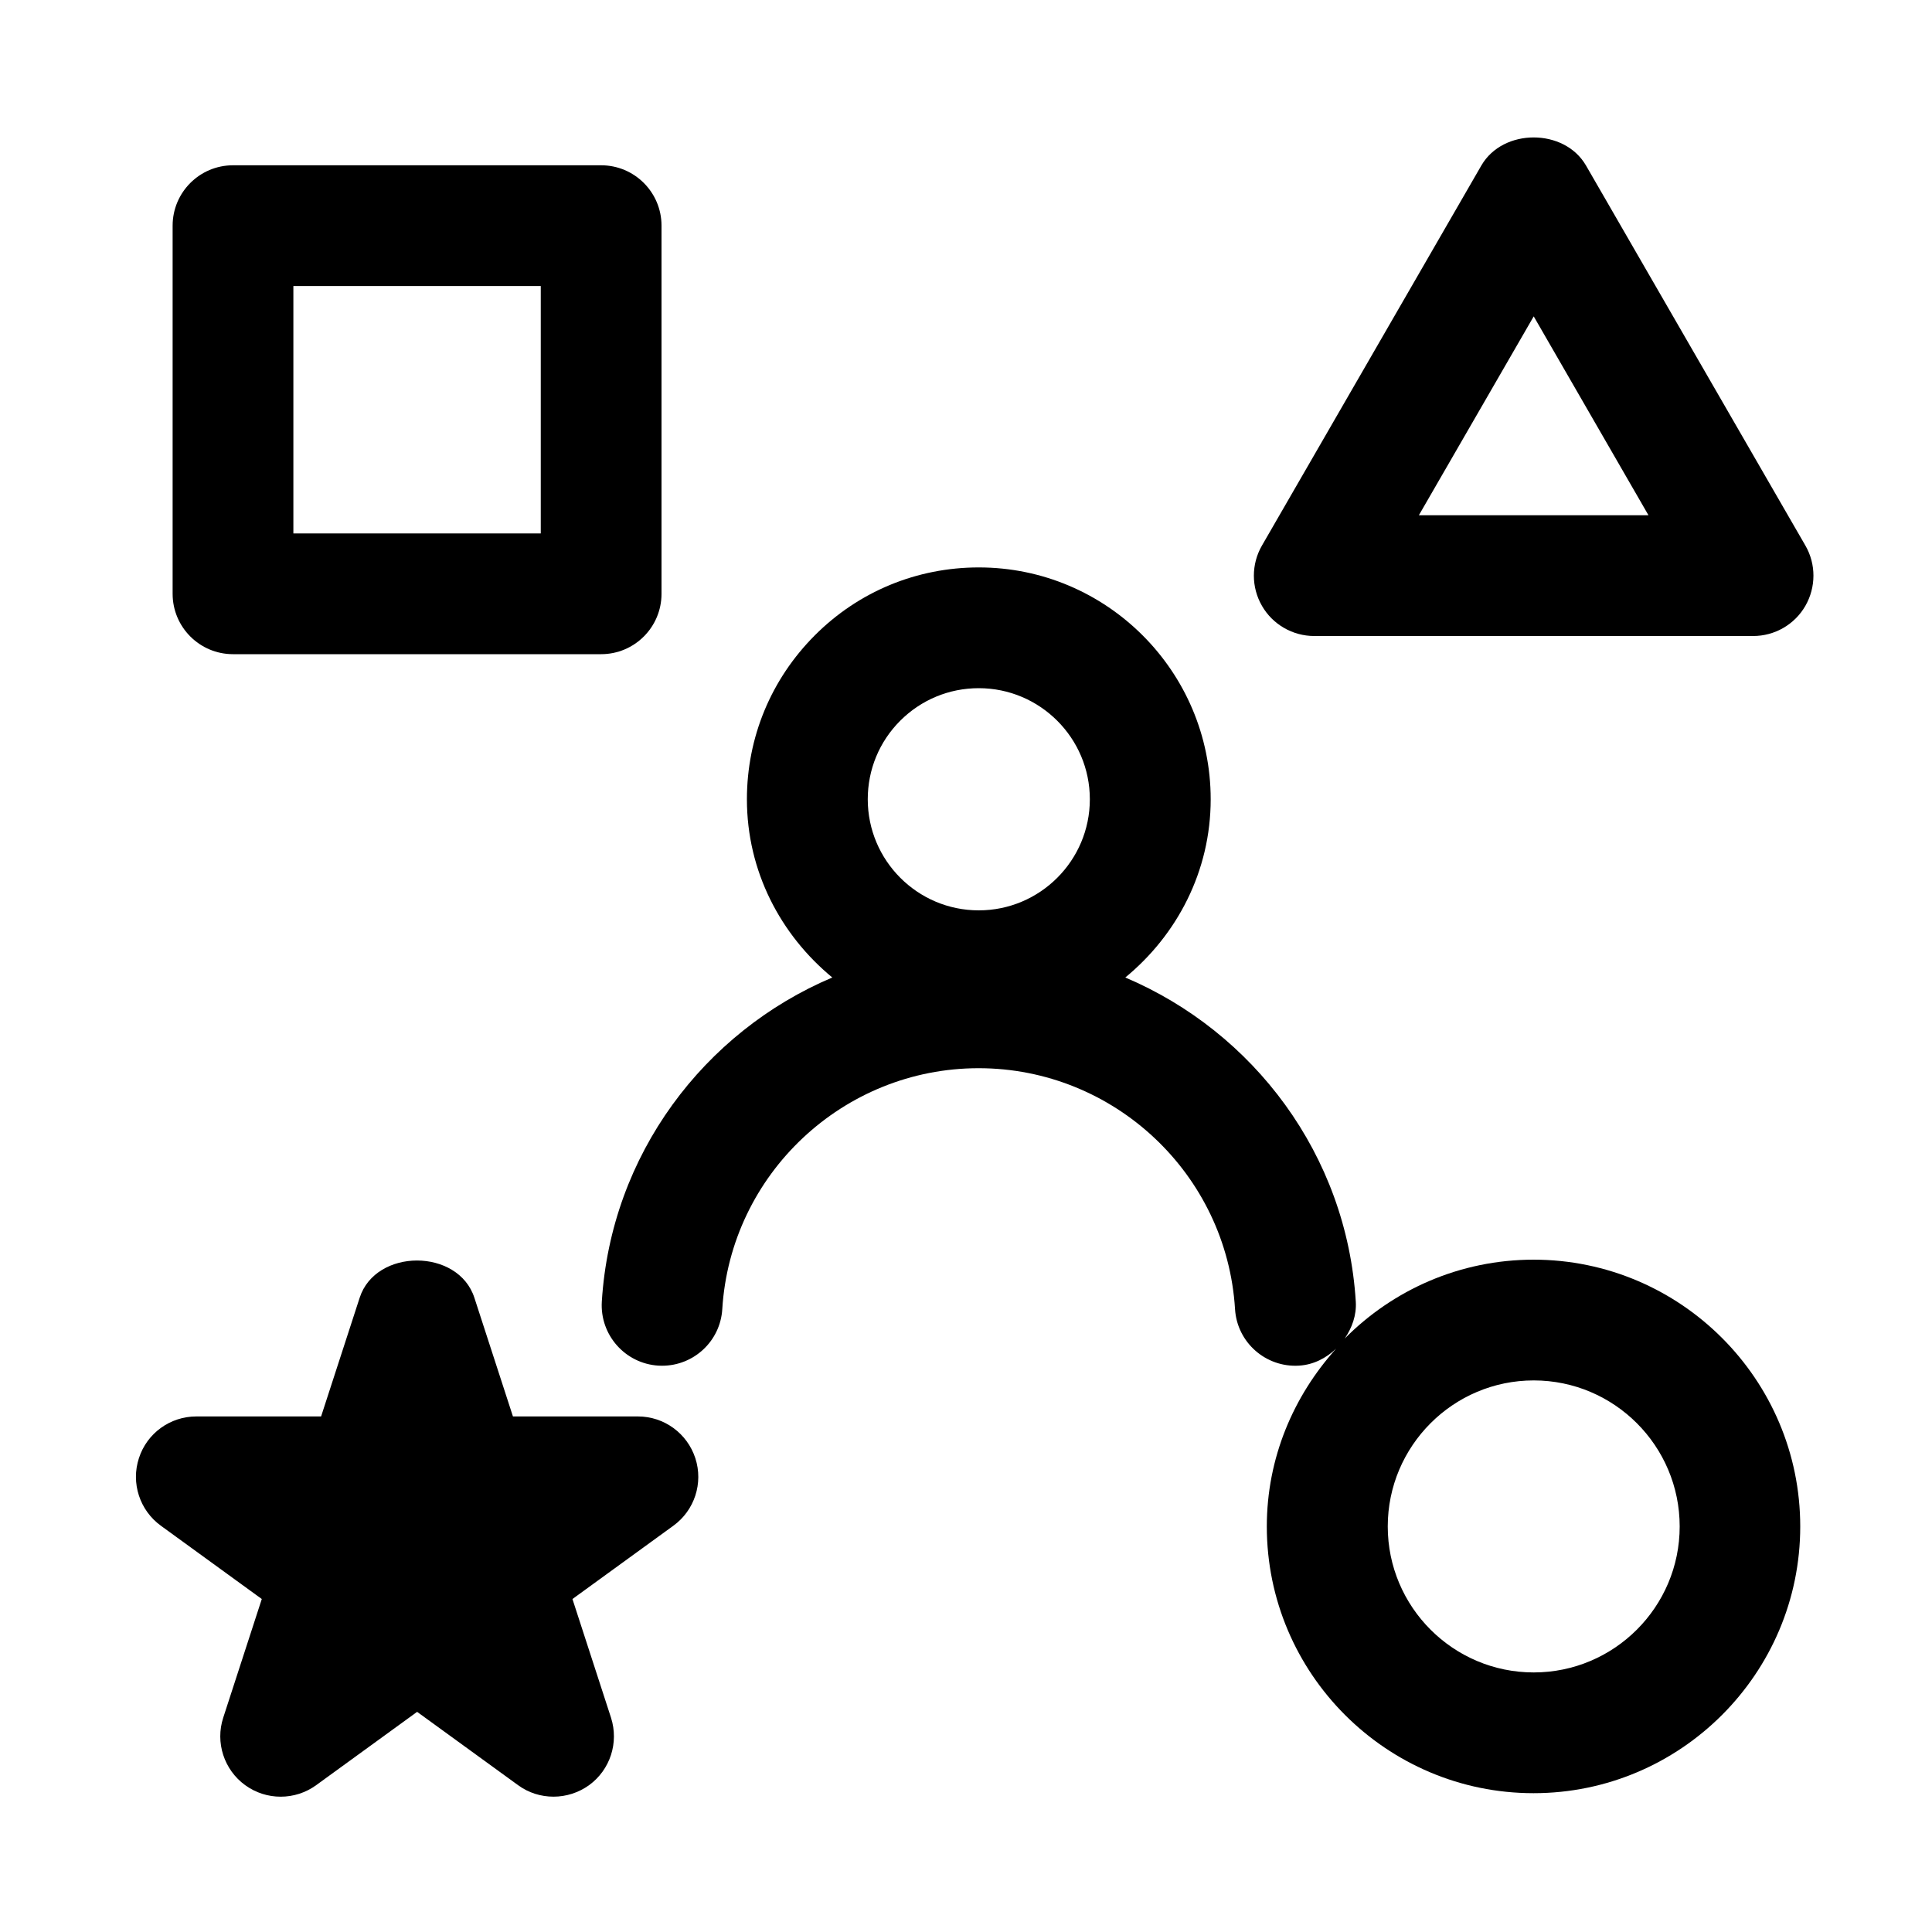
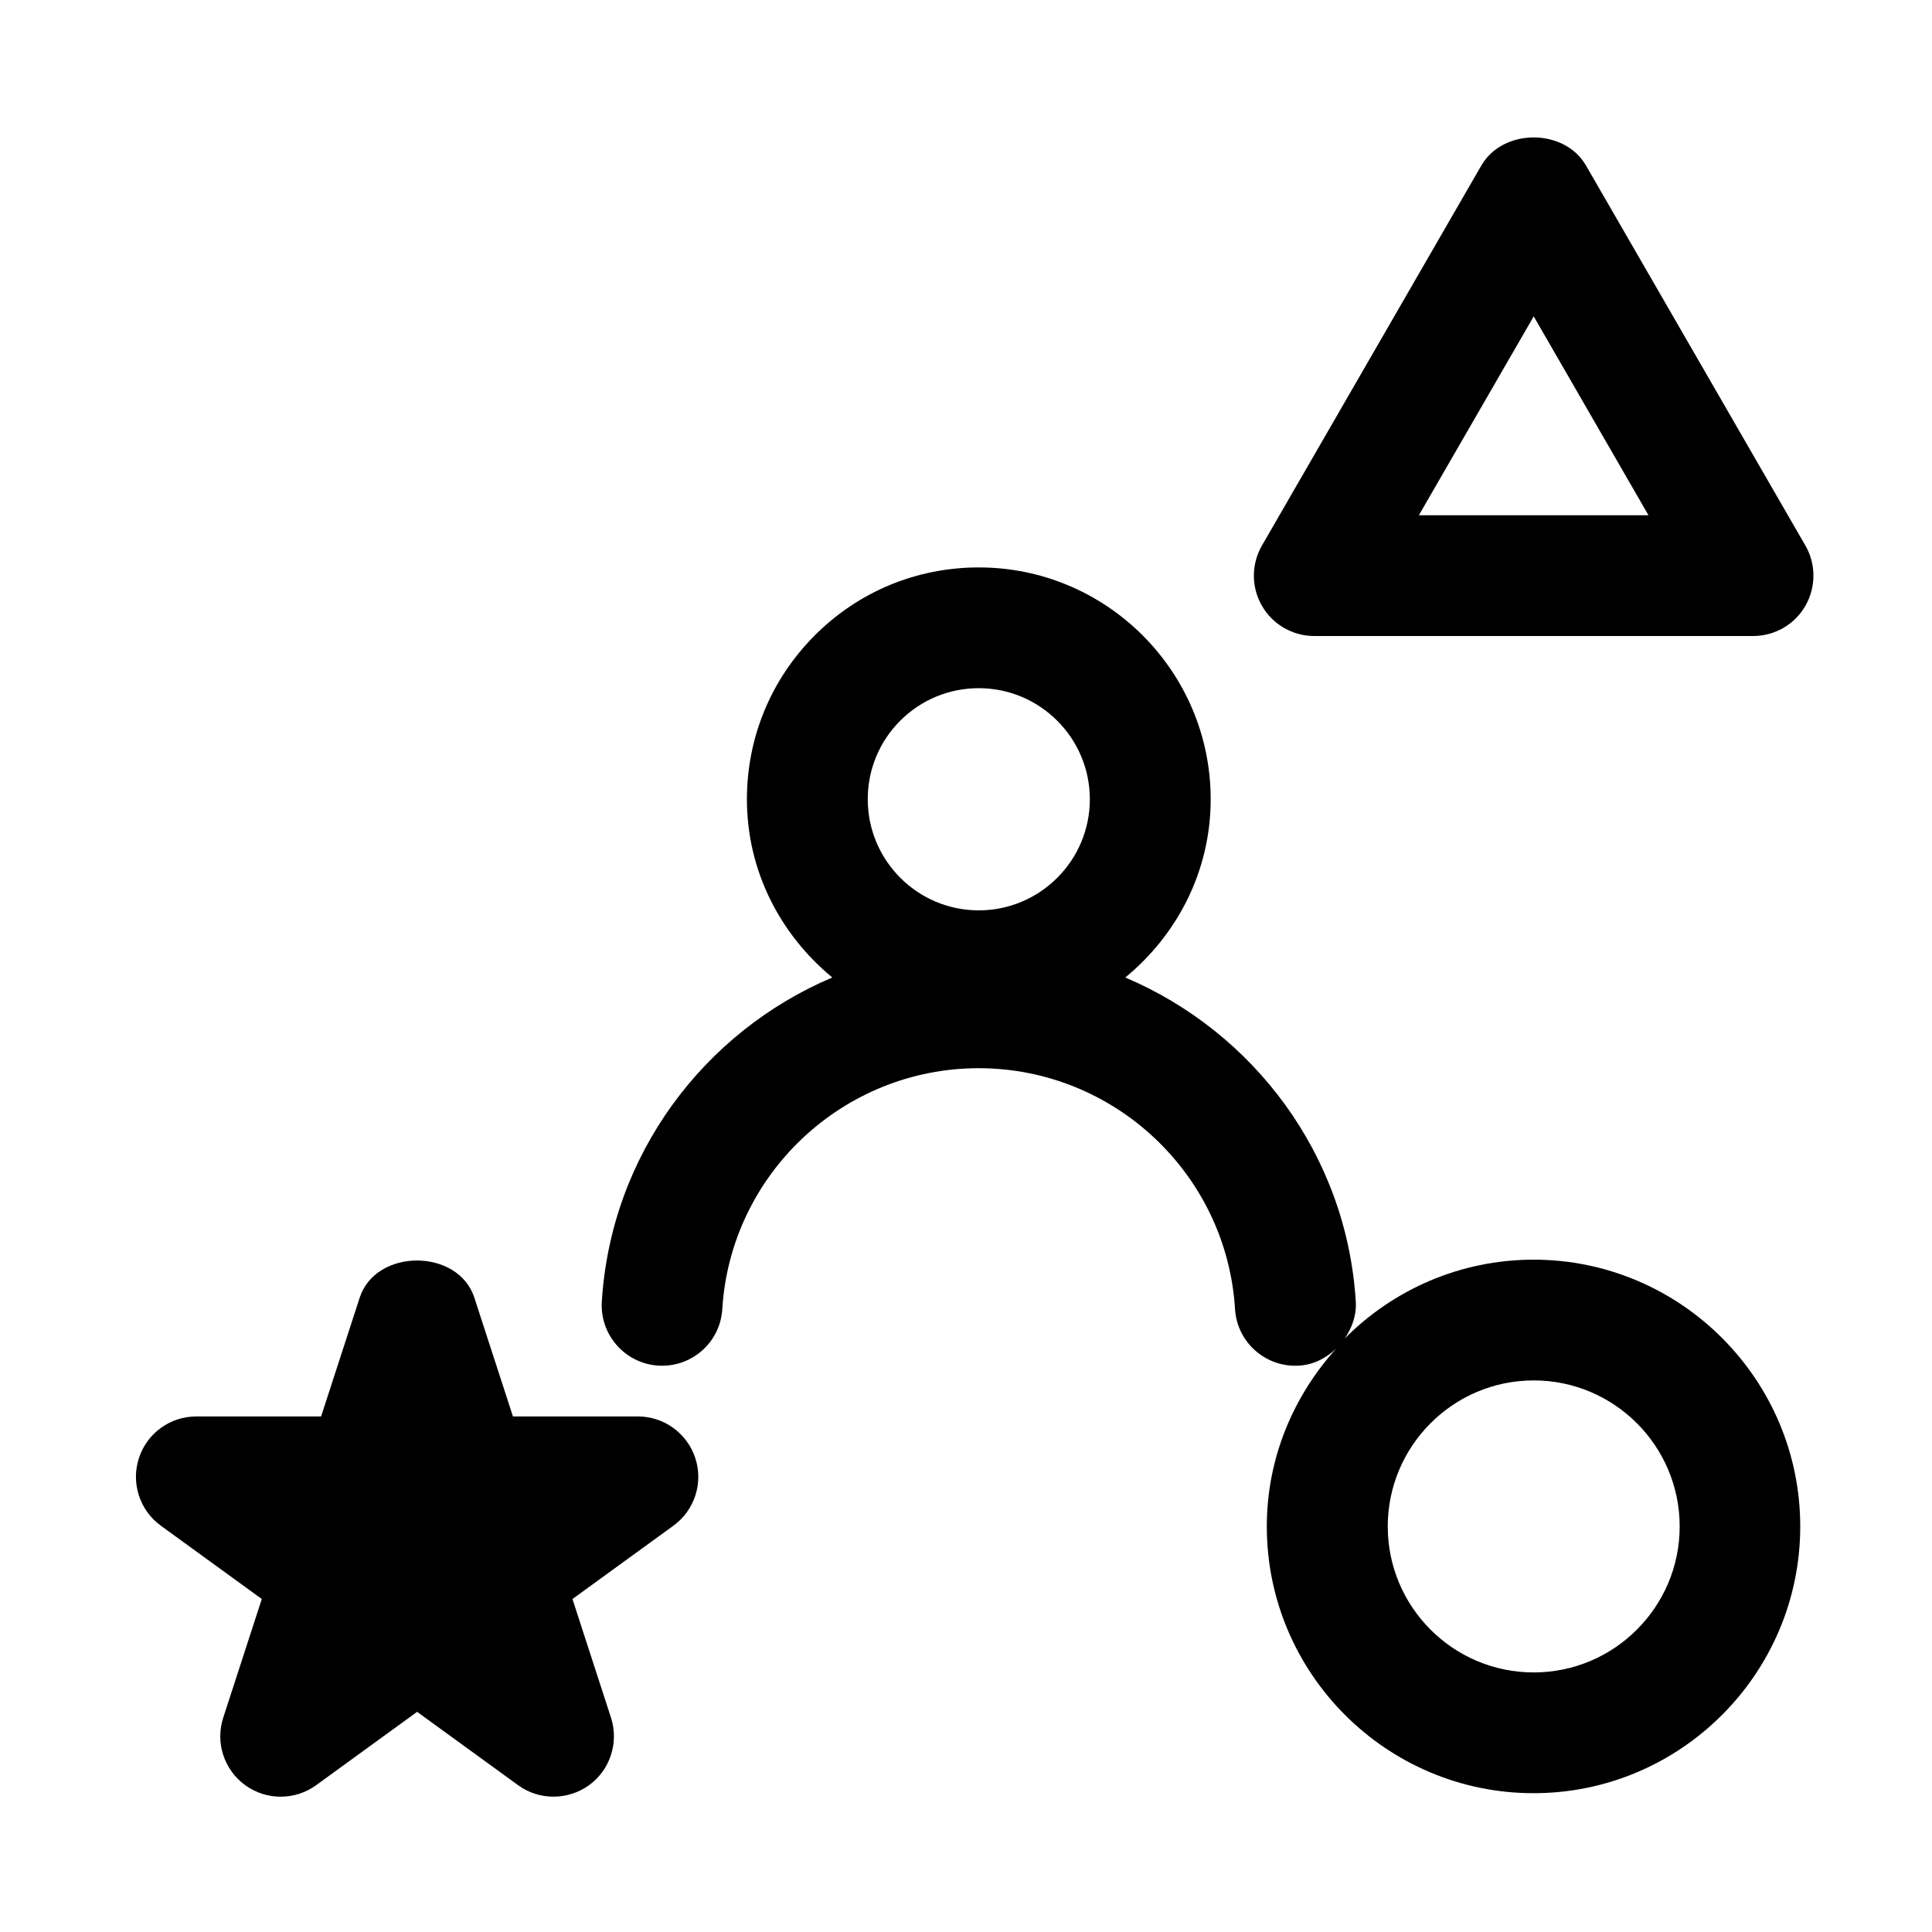
<svg xmlns="http://www.w3.org/2000/svg" id="a" data-name="Pictogrammes_noirs_contour_vecto" viewBox="0 0 20 20">
-   <path d="M2.412,6.772h3.811c.345,0,.625-.28.625-.625v-3.811c0-.345-.28-.625-.625-.625h-3.811c-.345,0-.625.28-.625.625v3.811c0,.345.28.625.625.625ZM3.037,2.961h2.561v2.561h-2.561v-2.561Z" />
  <path d="M15.877,13.04c-.764,0-1.456.312-1.956.816.074-.11.123-.239.114-.382-.094-1.52-1.058-2.792-2.386-3.355.535-.44.884-1.099.884-1.845,0-1.323-1.077-2.4-2.4-2.4h-.001c-.641,0-1.244.249-1.697.703-.453.454-.703,1.056-.703,1.697,0,.746.349,1.404.884,1.845-1.328.562-2.292,1.835-2.386,3.355-.021.345.241.641.585.663.013.001.026.001.039.001.328,0,.603-.255.623-.586.086-1.398,1.252-2.494,2.654-2.494s2.568,1.096,2.654,2.494c.021.345.319.606.662.585.151-.009.281-.078.384-.175-.441.49-.717,1.13-.717,1.84,0,1.522,1.239,2.761,2.761,2.761s2.761-1.239,2.761-2.761-1.239-2.762-2.761-2.762ZM9.319,7.461c.217-.217.506-.337.813-.337h0c.634,0,1.15.516,1.15,1.15s-.516,1.15-1.15,1.15c-.634,0-1.149-.516-1.149-1.15,0-.307.119-.596.336-.813ZM15.877,17.313c-.834,0-1.511-.678-1.511-1.511,0-.834.678-1.512,1.511-1.512.833,0,1.511.678,1.511,1.512,0,.833-.678,1.511-1.511,1.511Z" />
  <path d="M6.602,14.663h-1.292l-.399-1.228c-.167-.515-1.022-.515-1.188,0l-.399,1.228h-1.292c-.271,0-.511.174-.594.432-.084.257.008.54.227.699l1.045.759-.399,1.228c-.084.257.008.54.227.699.219.159.516.159.735,0l1.045-.759,1.045.759c.109.08.238.119.367.119s.258-.04.368-.119c.219-.159.31-.441.227-.699l-.399-1.228,1.045-.759c.219-.159.311-.441.227-.699-.084-.257-.323-.432-.594-.432Z" />
  <path d="M18.689,5.647l-2.271-3.934c-.224-.387-.859-.387-1.083,0l-2.271,3.934c-.112.193-.112.432,0,.625.111.193.318.312.541.312h4.543c.224,0,.43-.119.541-.312s.112-.432,0-.625ZM14.688,5.334l1.189-2.059,1.188,2.059h-2.377Z" />
</svg>